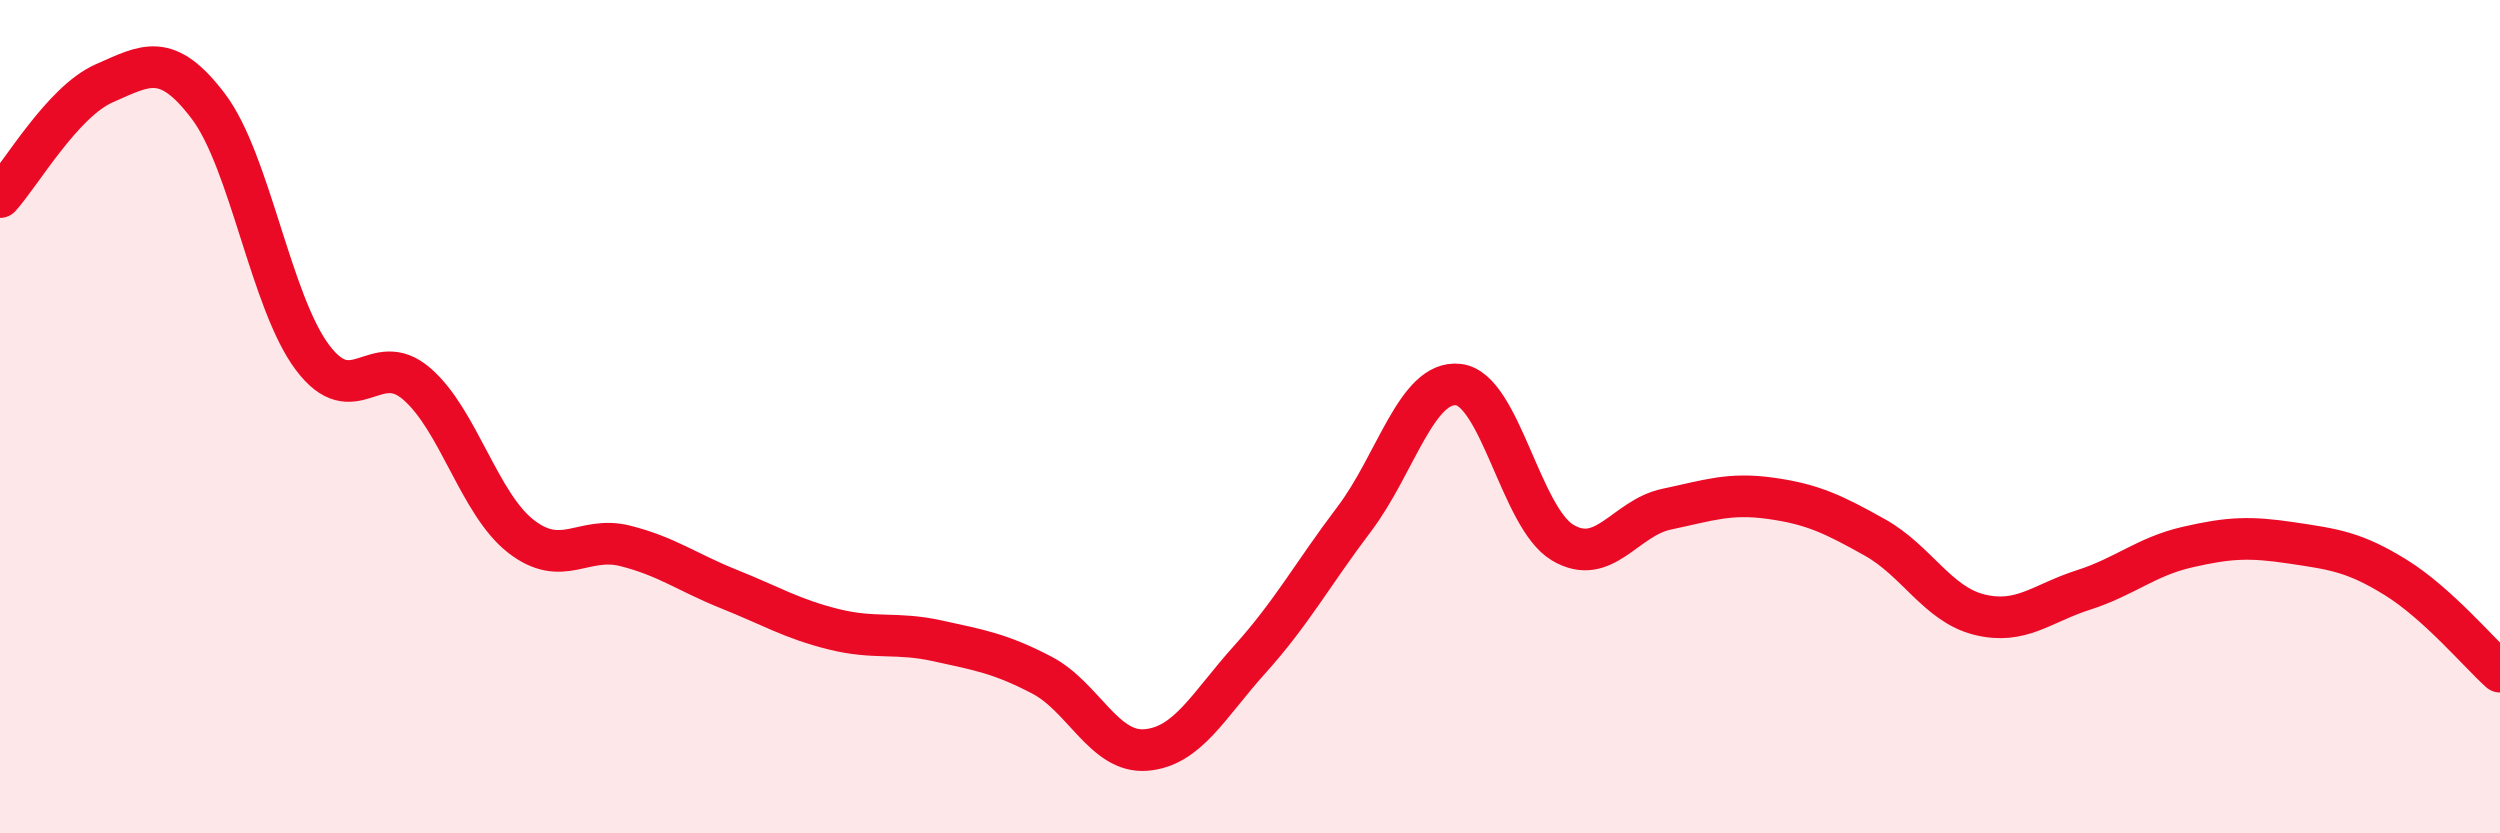
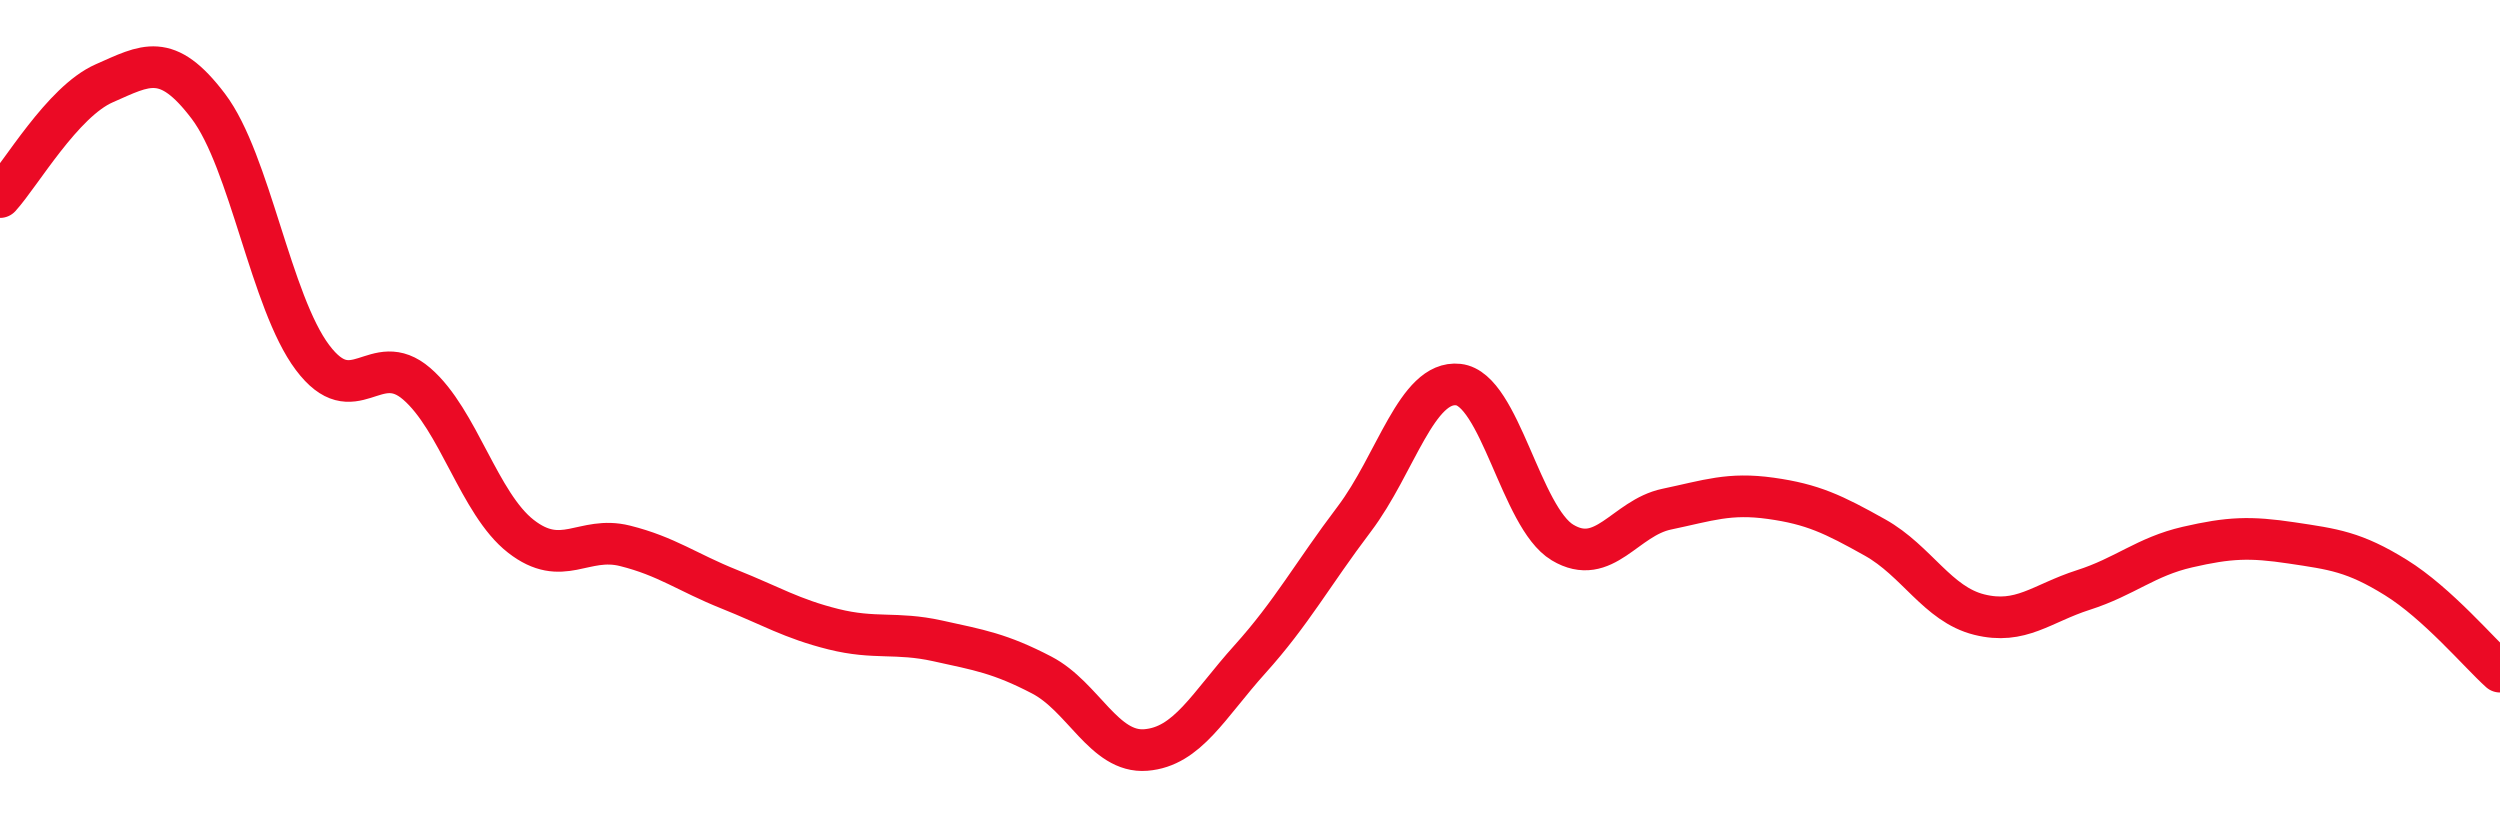
<svg xmlns="http://www.w3.org/2000/svg" width="60" height="20" viewBox="0 0 60 20">
-   <path d="M 0,4.73 C 0.5,4.18 1.5,2.44 2.5,2 C 3.5,1.56 4,1.23 5,2.55 C 6,3.87 6.5,7.25 7.5,8.58 C 8.5,9.91 9,8.35 10,9.21 C 11,10.07 11.5,12.09 12.5,12.87 C 13.5,13.65 14,12.85 15,13.1 C 16,13.35 16.5,13.74 17.5,14.14 C 18.5,14.54 19,14.85 20,15.1 C 21,15.35 21.5,15.16 22.5,15.38 C 23.5,15.6 24,15.68 25,16.2 C 26,16.72 26.5,18.08 27.5,18 C 28.5,17.92 29,16.93 30,15.82 C 31,14.71 31.5,13.78 32.5,12.46 C 33.5,11.14 34,9.12 35,9.23 C 36,9.34 36.5,12.42 37.5,13.02 C 38.5,13.62 39,12.43 40,12.22 C 41,12.01 41.5,11.82 42.5,11.96 C 43.5,12.1 44,12.34 45,12.9 C 46,13.46 46.5,14.5 47.5,14.75 C 48.5,15 49,14.48 50,14.16 C 51,13.84 51.5,13.36 52.5,13.13 C 53.5,12.9 54,12.88 55,13.03 C 56,13.18 56.5,13.24 57.5,13.86 C 58.5,14.48 59.5,15.67 60,16.12L60 20L0 20Z" fill="#EB0A25" opacity="0.1" stroke-linecap="round" stroke-linejoin="round" />
  <path d="M 0,4.73 C 0.5,4.18 1.5,2.44 2.5,2 C 3.5,1.56 4,1.23 5,2.55 C 6,3.87 6.5,7.25 7.5,8.58 C 8.5,9.91 9,8.35 10,9.21 C 11,10.07 11.5,12.09 12.5,12.87 C 13.5,13.65 14,12.85 15,13.1 C 16,13.35 16.5,13.74 17.5,14.14 C 18.5,14.54 19,14.85 20,15.1 C 21,15.35 21.5,15.16 22.5,15.38 C 23.5,15.6 24,15.68 25,16.2 C 26,16.72 26.5,18.08 27.5,18 C 28.5,17.92 29,16.93 30,15.82 C 31,14.71 31.5,13.78 32.5,12.46 C 33.5,11.14 34,9.12 35,9.23 C 36,9.34 36.5,12.42 37.5,13.02 C 38.5,13.62 39,12.43 40,12.22 C 41,12.01 41.5,11.82 42.5,11.96 C 43.5,12.1 44,12.34 45,12.9 C 46,13.46 46.5,14.5 47.5,14.75 C 48.5,15 49,14.48 50,14.16 C 51,13.84 51.5,13.36 52.5,13.13 C 53.5,12.9 54,12.88 55,13.03 C 56,13.18 56.5,13.24 57.5,13.86 C 58.5,14.48 59.5,15.67 60,16.12" stroke="#EB0A25" stroke-width="1" fill="none" stroke-linecap="round" stroke-linejoin="round" />
</svg>